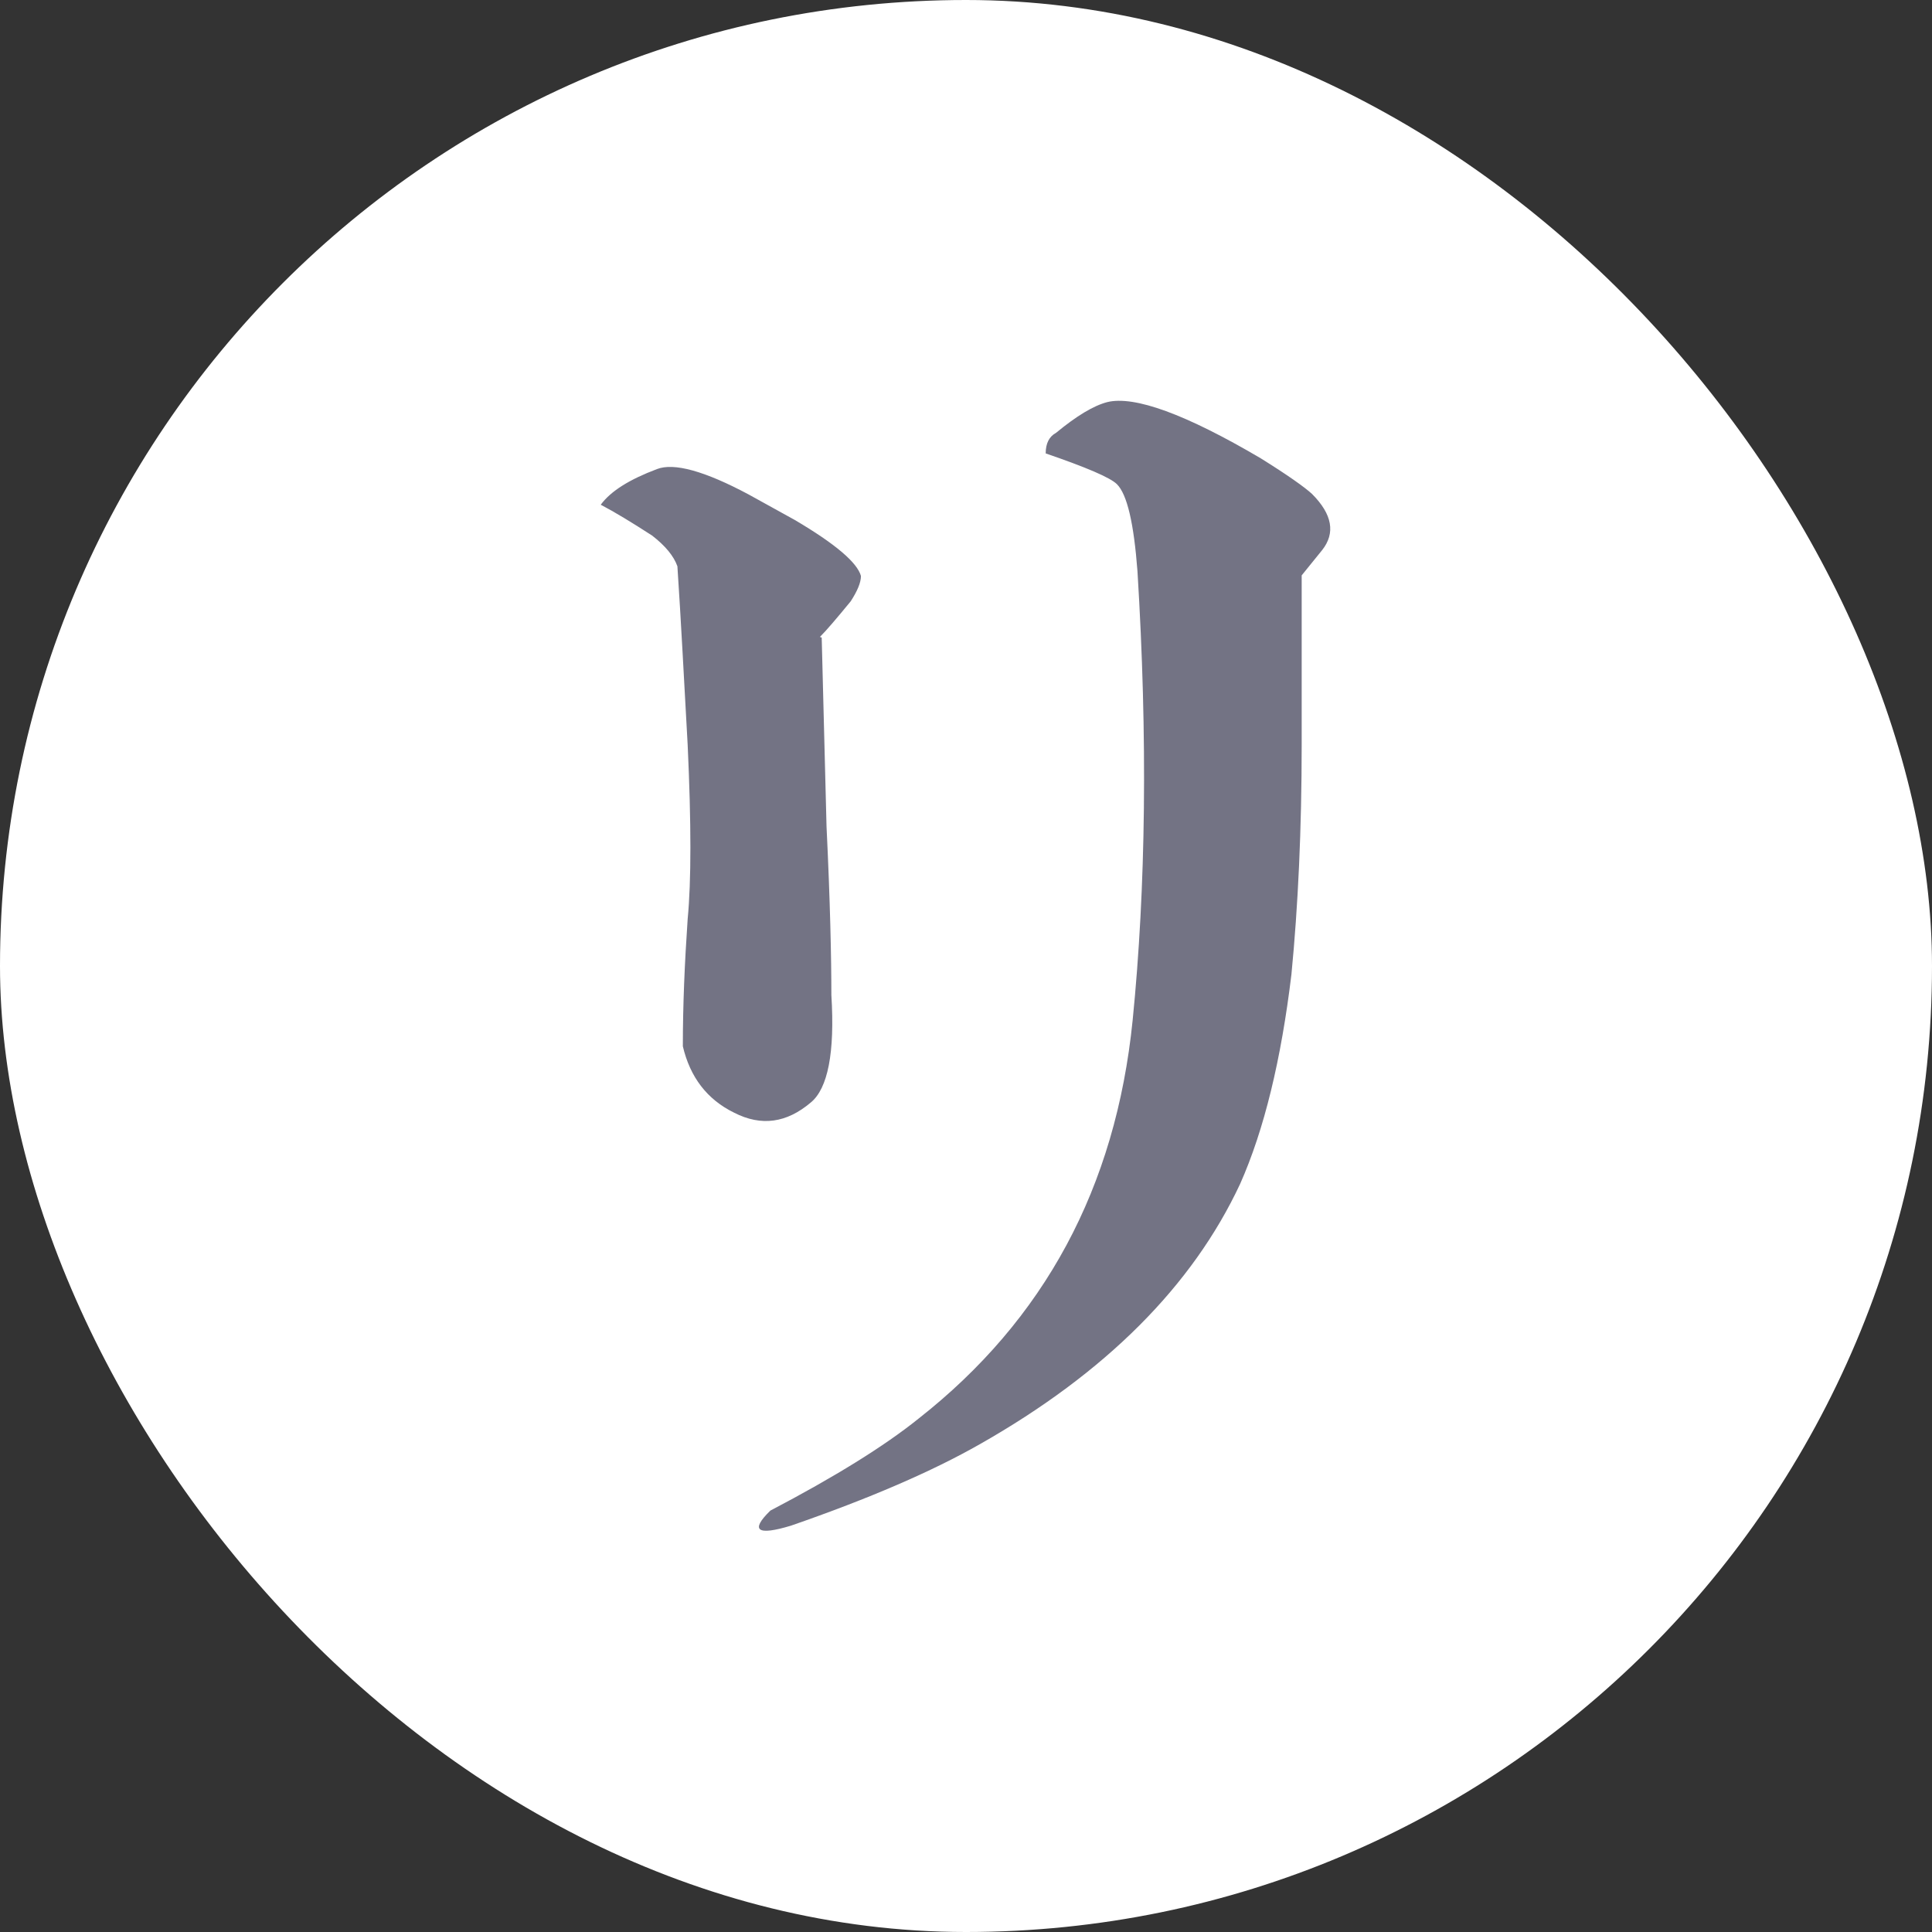
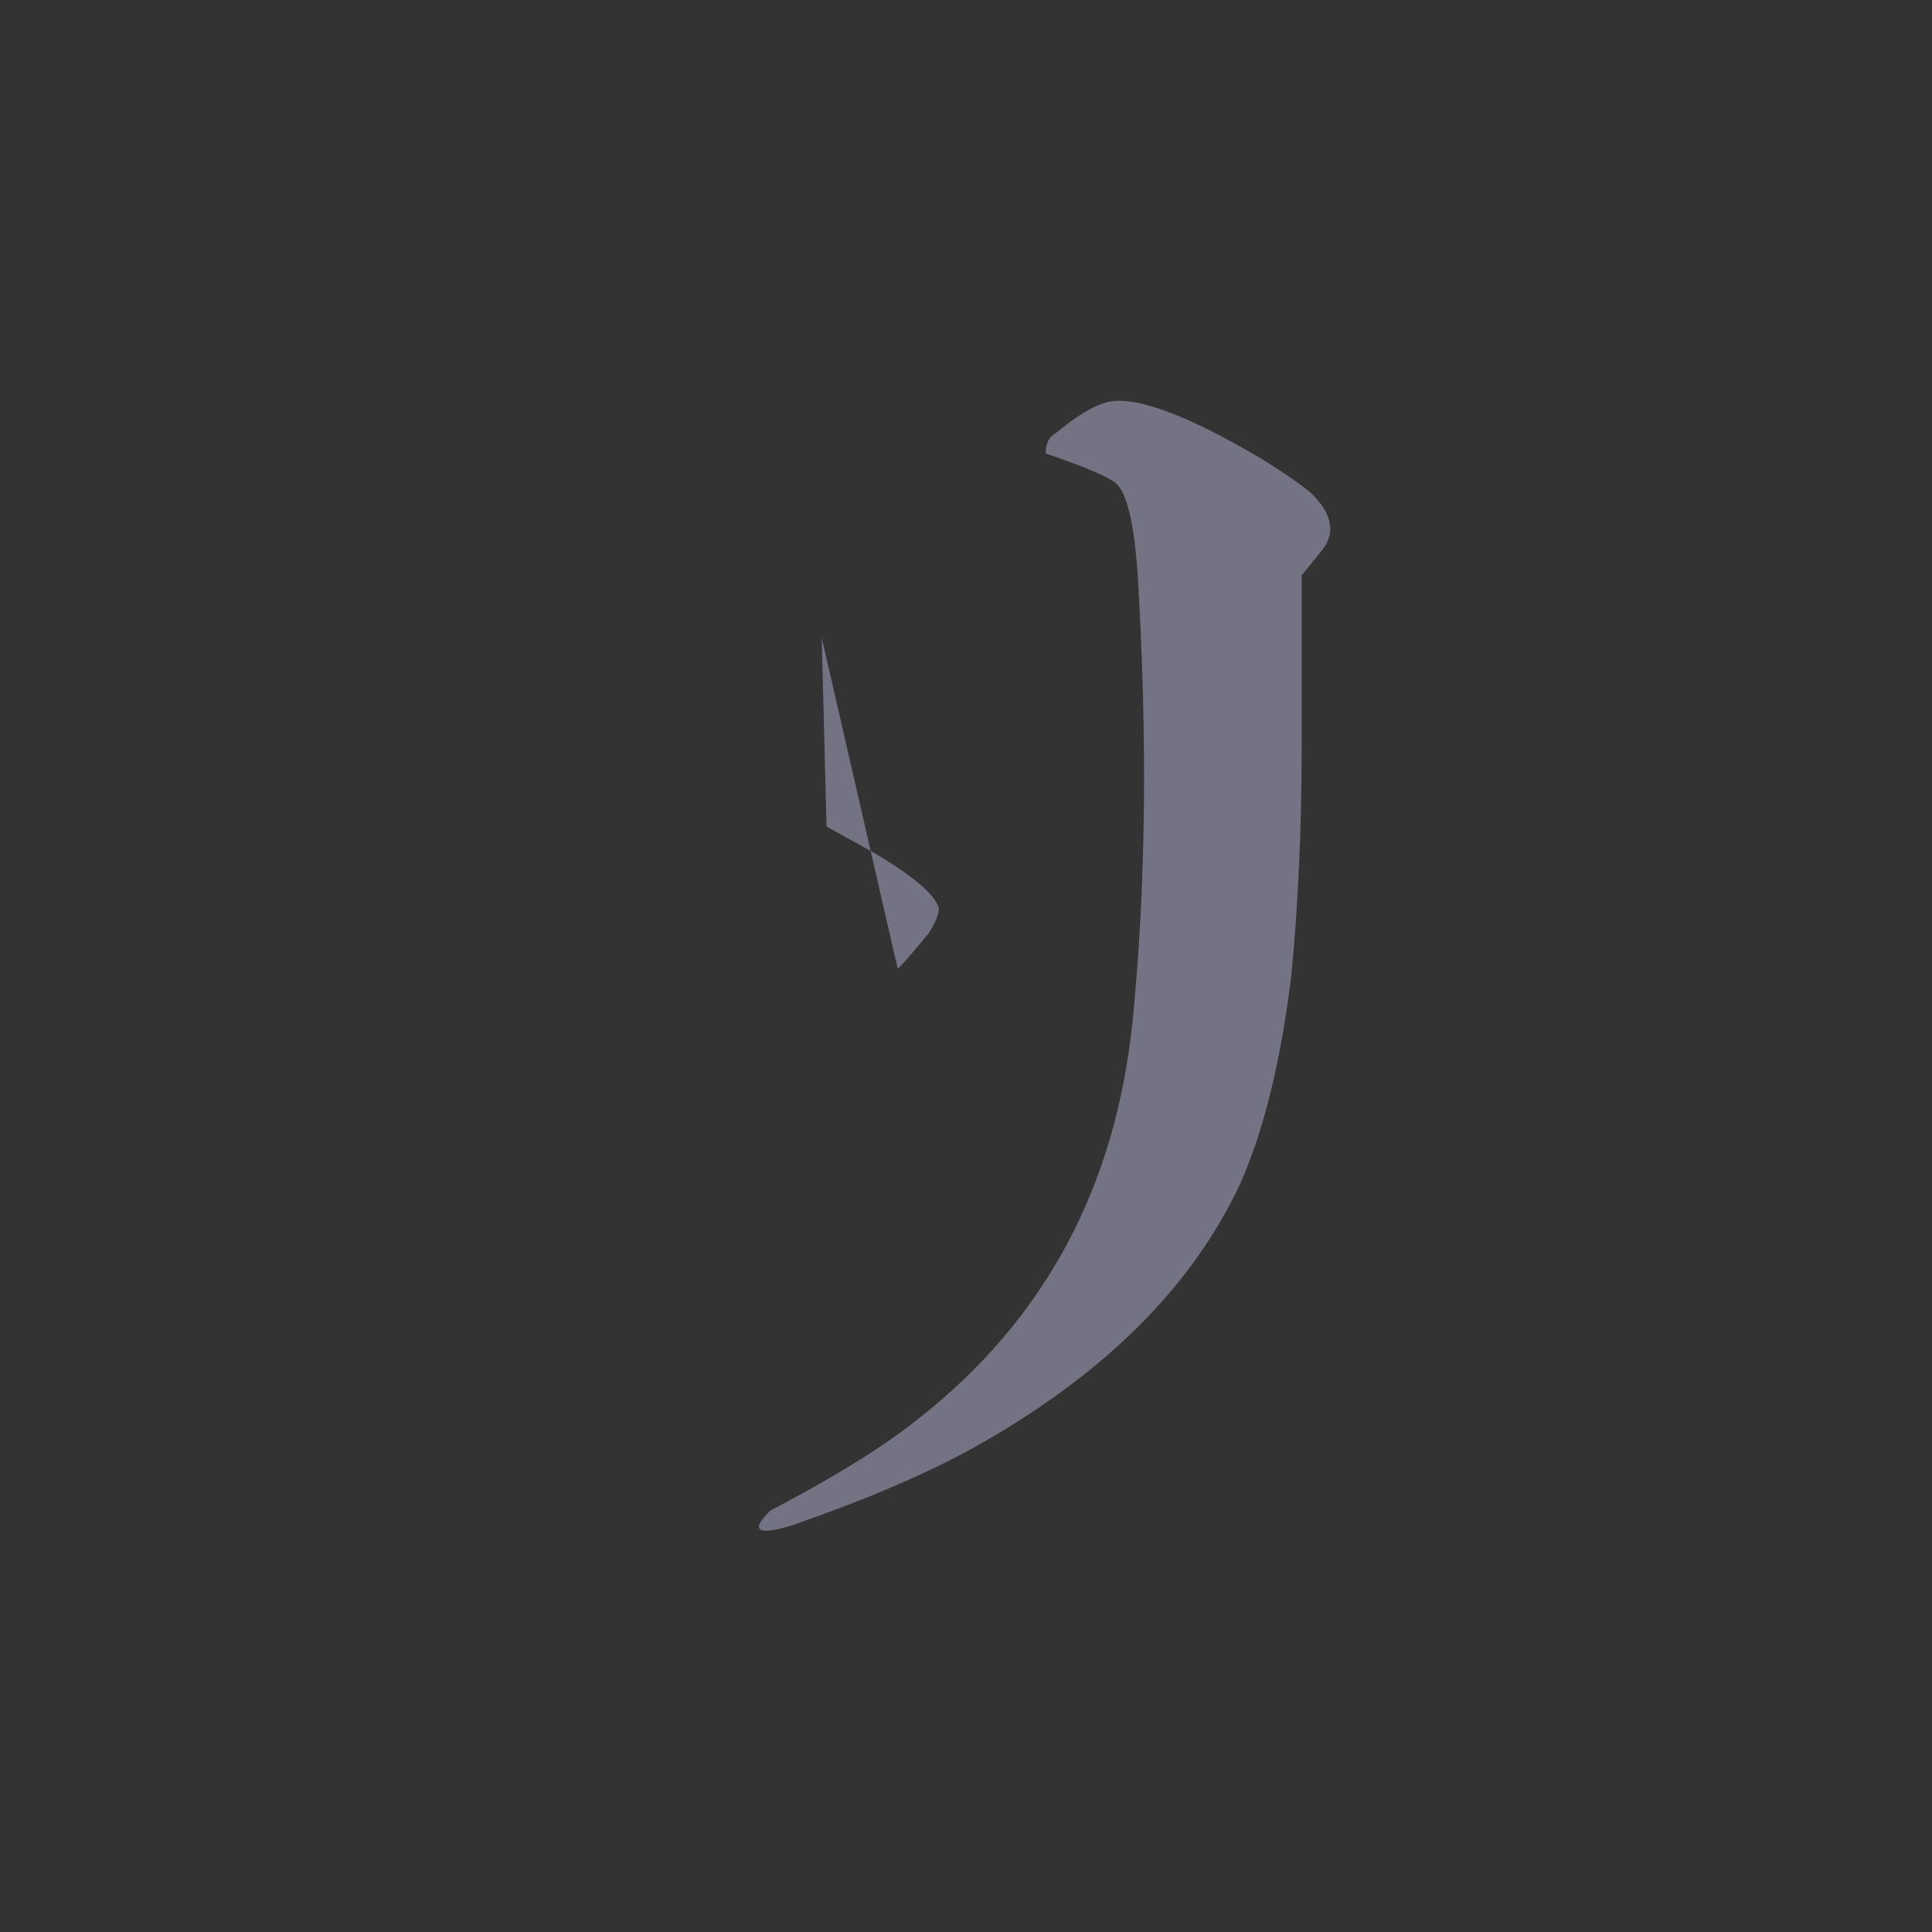
<svg xmlns="http://www.w3.org/2000/svg" id="_レイヤー_1" viewBox="0 0 32 32">
  <rect x="0" y="0" width="32" height="32" fill="#333333" stroke="none" />
  <defs>
    <style>.cls-1{fill:#fff;}.cls-2{isolation:isolate;}.cls-3{fill:#737384;}</style>
  </defs>
-   <rect class="cls-1" x="0" y="0" width="32" height="32" rx="16" ry="16" />
  <g class="cls-2">
-     <path class="cls-3" d="M13.61,10.56l.08,3.13c.06,1.24,.08,2.17,.08,2.79,.06,.96-.06,1.55-.34,1.78-.4,.34-.82,.4-1.27,.17-.45-.22-.73-.59-.85-1.1,0-.68,.03-1.38,.08-2.11,.06-.62,.06-1.58,0-2.88-.06-1.07-.11-2.06-.17-2.96-.06-.17-.2-.34-.42-.51-.34-.22-.62-.39-.85-.51,.17-.23,.48-.42,.93-.59,.28-.11,.79,.03,1.52,.42l.76,.42c.68,.4,1.04,.71,1.1,.93,0,.11-.06,.25-.17,.42-.23,.28-.4,.48-.51,.59Zm7.95-1.02v2.79c0,1.41-.06,2.68-.17,3.81-.17,1.41-.45,2.57-.85,3.47-.79,1.69-2.23,3.13-4.31,4.31-.79,.45-1.83,.9-3.13,1.35-.56,.17-.68,.08-.34-.25,1.07-.56,1.89-1.07,2.45-1.52,2.09-1.64,3.27-3.83,3.55-6.6,.22-2.2,.25-4.68,.08-7.44-.06-.79-.17-1.27-.34-1.44-.11-.11-.51-.28-1.18-.51,0-.17,.06-.28,.17-.34,.34-.28,.62-.45,.85-.51,.45-.11,1.3,.2,2.54,.93,.45,.28,.73,.48,.85,.59,.34,.34,.39,.65,.17,.93l-.34,.42Z" />
+     <path class="cls-3" d="M13.61,10.56l.08,3.13l.76,.42c.68,.4,1.04,.71,1.1,.93,0,.11-.06,.25-.17,.42-.23,.28-.4,.48-.51,.59Zm7.95-1.02v2.79c0,1.41-.06,2.68-.17,3.81-.17,1.41-.45,2.57-.85,3.47-.79,1.69-2.23,3.13-4.31,4.31-.79,.45-1.83,.9-3.13,1.35-.56,.17-.68,.08-.34-.25,1.07-.56,1.89-1.07,2.45-1.52,2.09-1.64,3.27-3.83,3.55-6.6,.22-2.2,.25-4.68,.08-7.44-.06-.79-.17-1.27-.34-1.44-.11-.11-.51-.28-1.18-.51,0-.17,.06-.28,.17-.34,.34-.28,.62-.45,.85-.51,.45-.11,1.3,.2,2.54,.93,.45,.28,.73,.48,.85,.59,.34,.34,.39,.65,.17,.93l-.34,.42Z" />
  </g>
</svg>